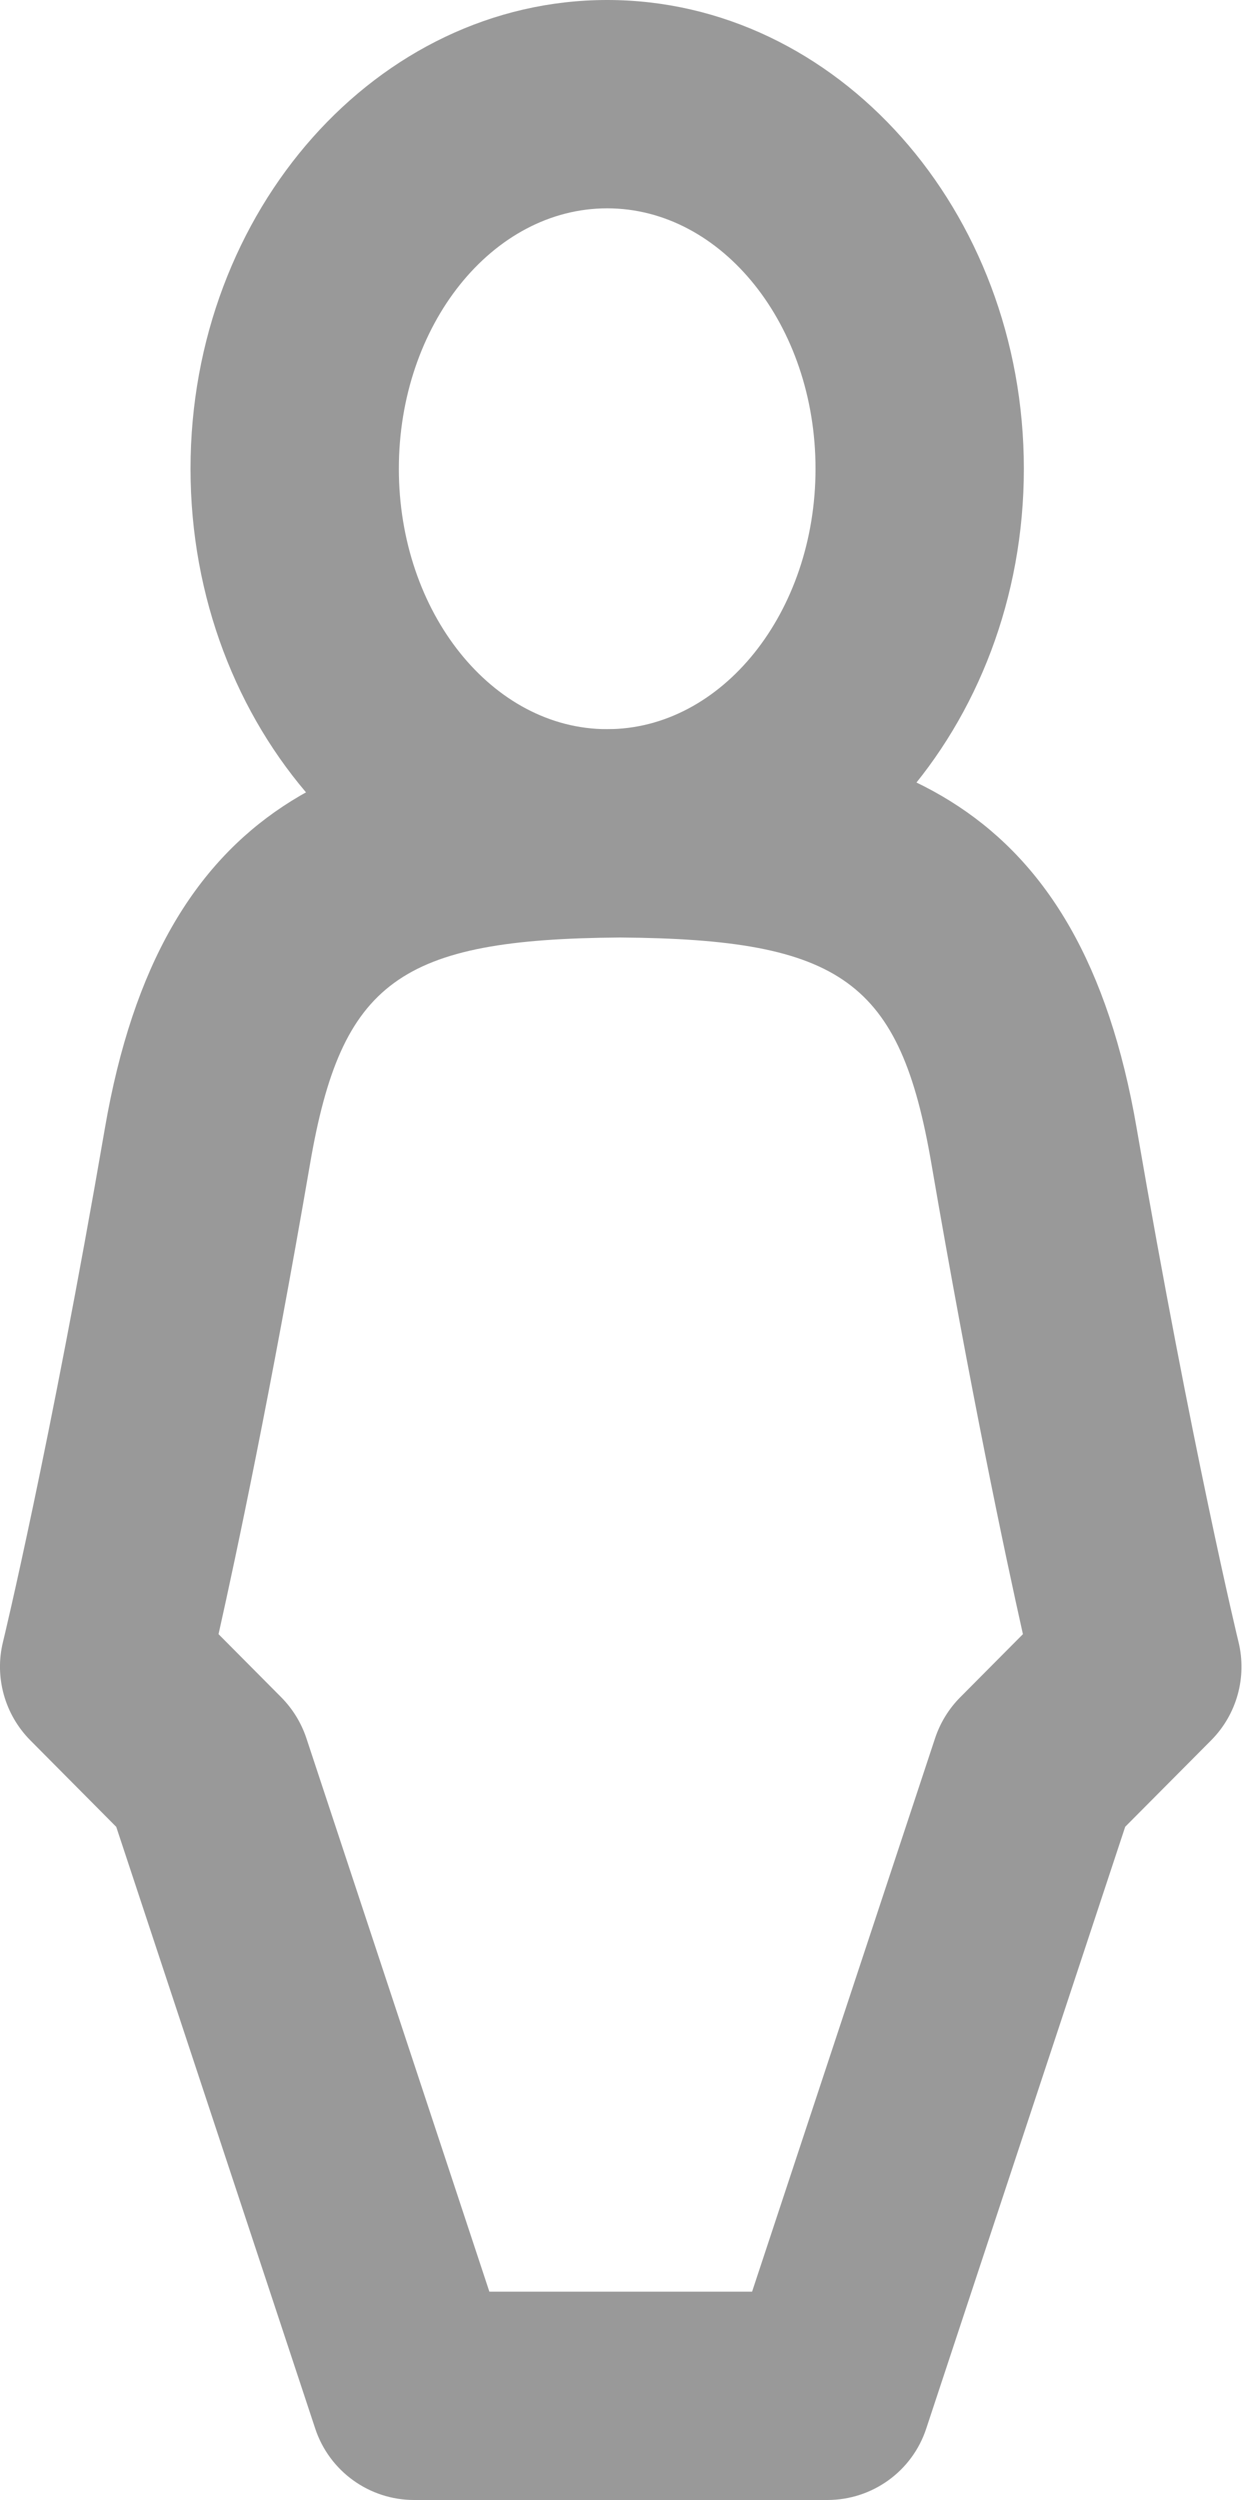
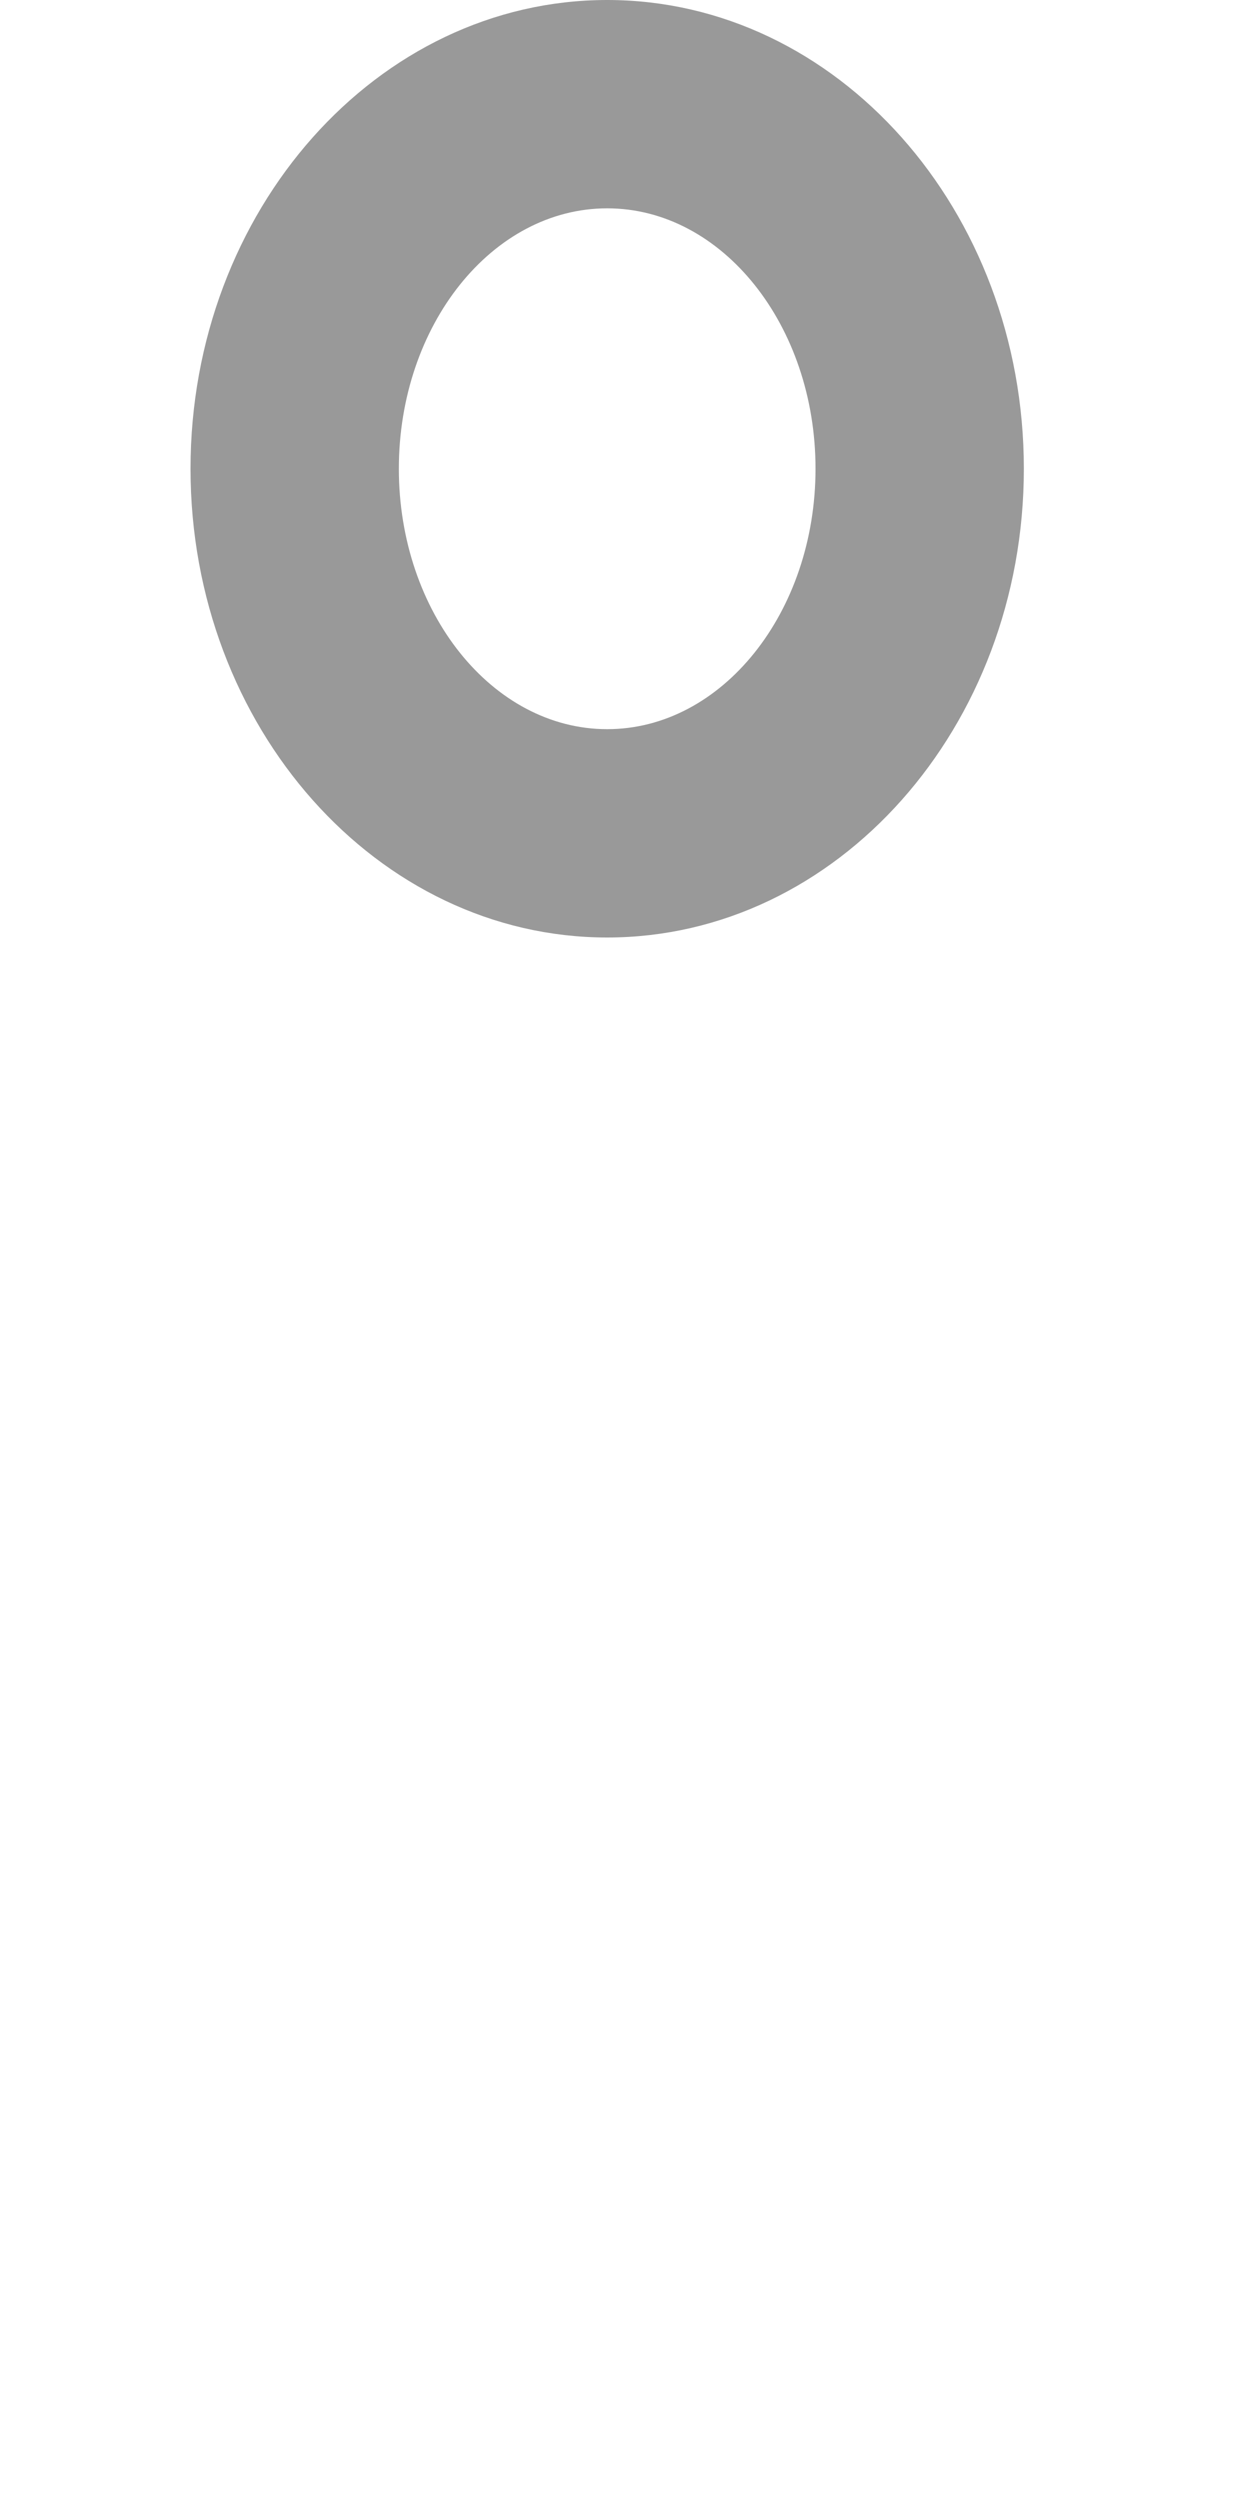
<svg xmlns="http://www.w3.org/2000/svg" width="12px" height="24px" viewBox="0 0 12 24" version="1.1">
  <title>Walk Icon</title>
  <desc>Created with Sketch.</desc>
  <g id="Symbols" stroke="none" stroke-width="1" fill="none" fill-rule="evenodd">
    <g id="Map" transform="translate(-852, -46)" fill="#999999">
      <g id="Walk-Icon">
        <g transform="translate(852, 46)">
-           <path d="M4.698,22 L7.22,22 L8.977,16.686 C9.026,16.539 9.108,16.405 9.217,16.295 L9.82,15.688 C9.647,14.915 9.317,13.356 8.941,11.169 C8.641,9.422 8.083,9.016 5.952,9 C3.837,9.016 3.278,9.422 2.977,11.17 C2.601,13.356 2.271,14.915 2.098,15.688 L2.702,16.296 C2.81,16.406 2.892,16.539 2.941,16.686 L4.698,22 Z M7.943,24 L3.975,24 C3.544,24 3.161,23.723 3.026,23.314 L1.116,17.538 L0.29,16.706 C0.046,16.459 -0.054,16.103 0.028,15.765 C0.033,15.747 0.478,13.9 1.007,10.831 C1.549,7.679 3.376,7.02 5.952,7 C8.544,7.02 10.371,7.679 10.912,10.831 C11.44,13.899 11.885,15.746 11.89,15.764 C11.972,16.102 11.873,16.458 11.629,16.705 L10.802,17.537 L8.892,23.314 C8.758,23.723 8.375,24 7.943,24 L7.943,24 Z" id="Fill-1" />
          <path d="M5.829,2 C4.726,2 3.829,3.122 3.829,4.5 C3.829,5.878 4.726,7 5.829,7 C6.932,7 7.829,5.878 7.829,4.5 C7.829,3.122 6.932,2 5.829,2 M5.829,9 C3.623,9 1.829,6.981 1.829,4.5 C1.829,2.019 3.623,0 5.829,0 C8.035,0 9.829,2.019 9.829,4.5 C9.829,6.981 8.035,9 5.829,9" id="Fill-3" />
        </g>
      </g>
    </g>
  </g>
</svg>